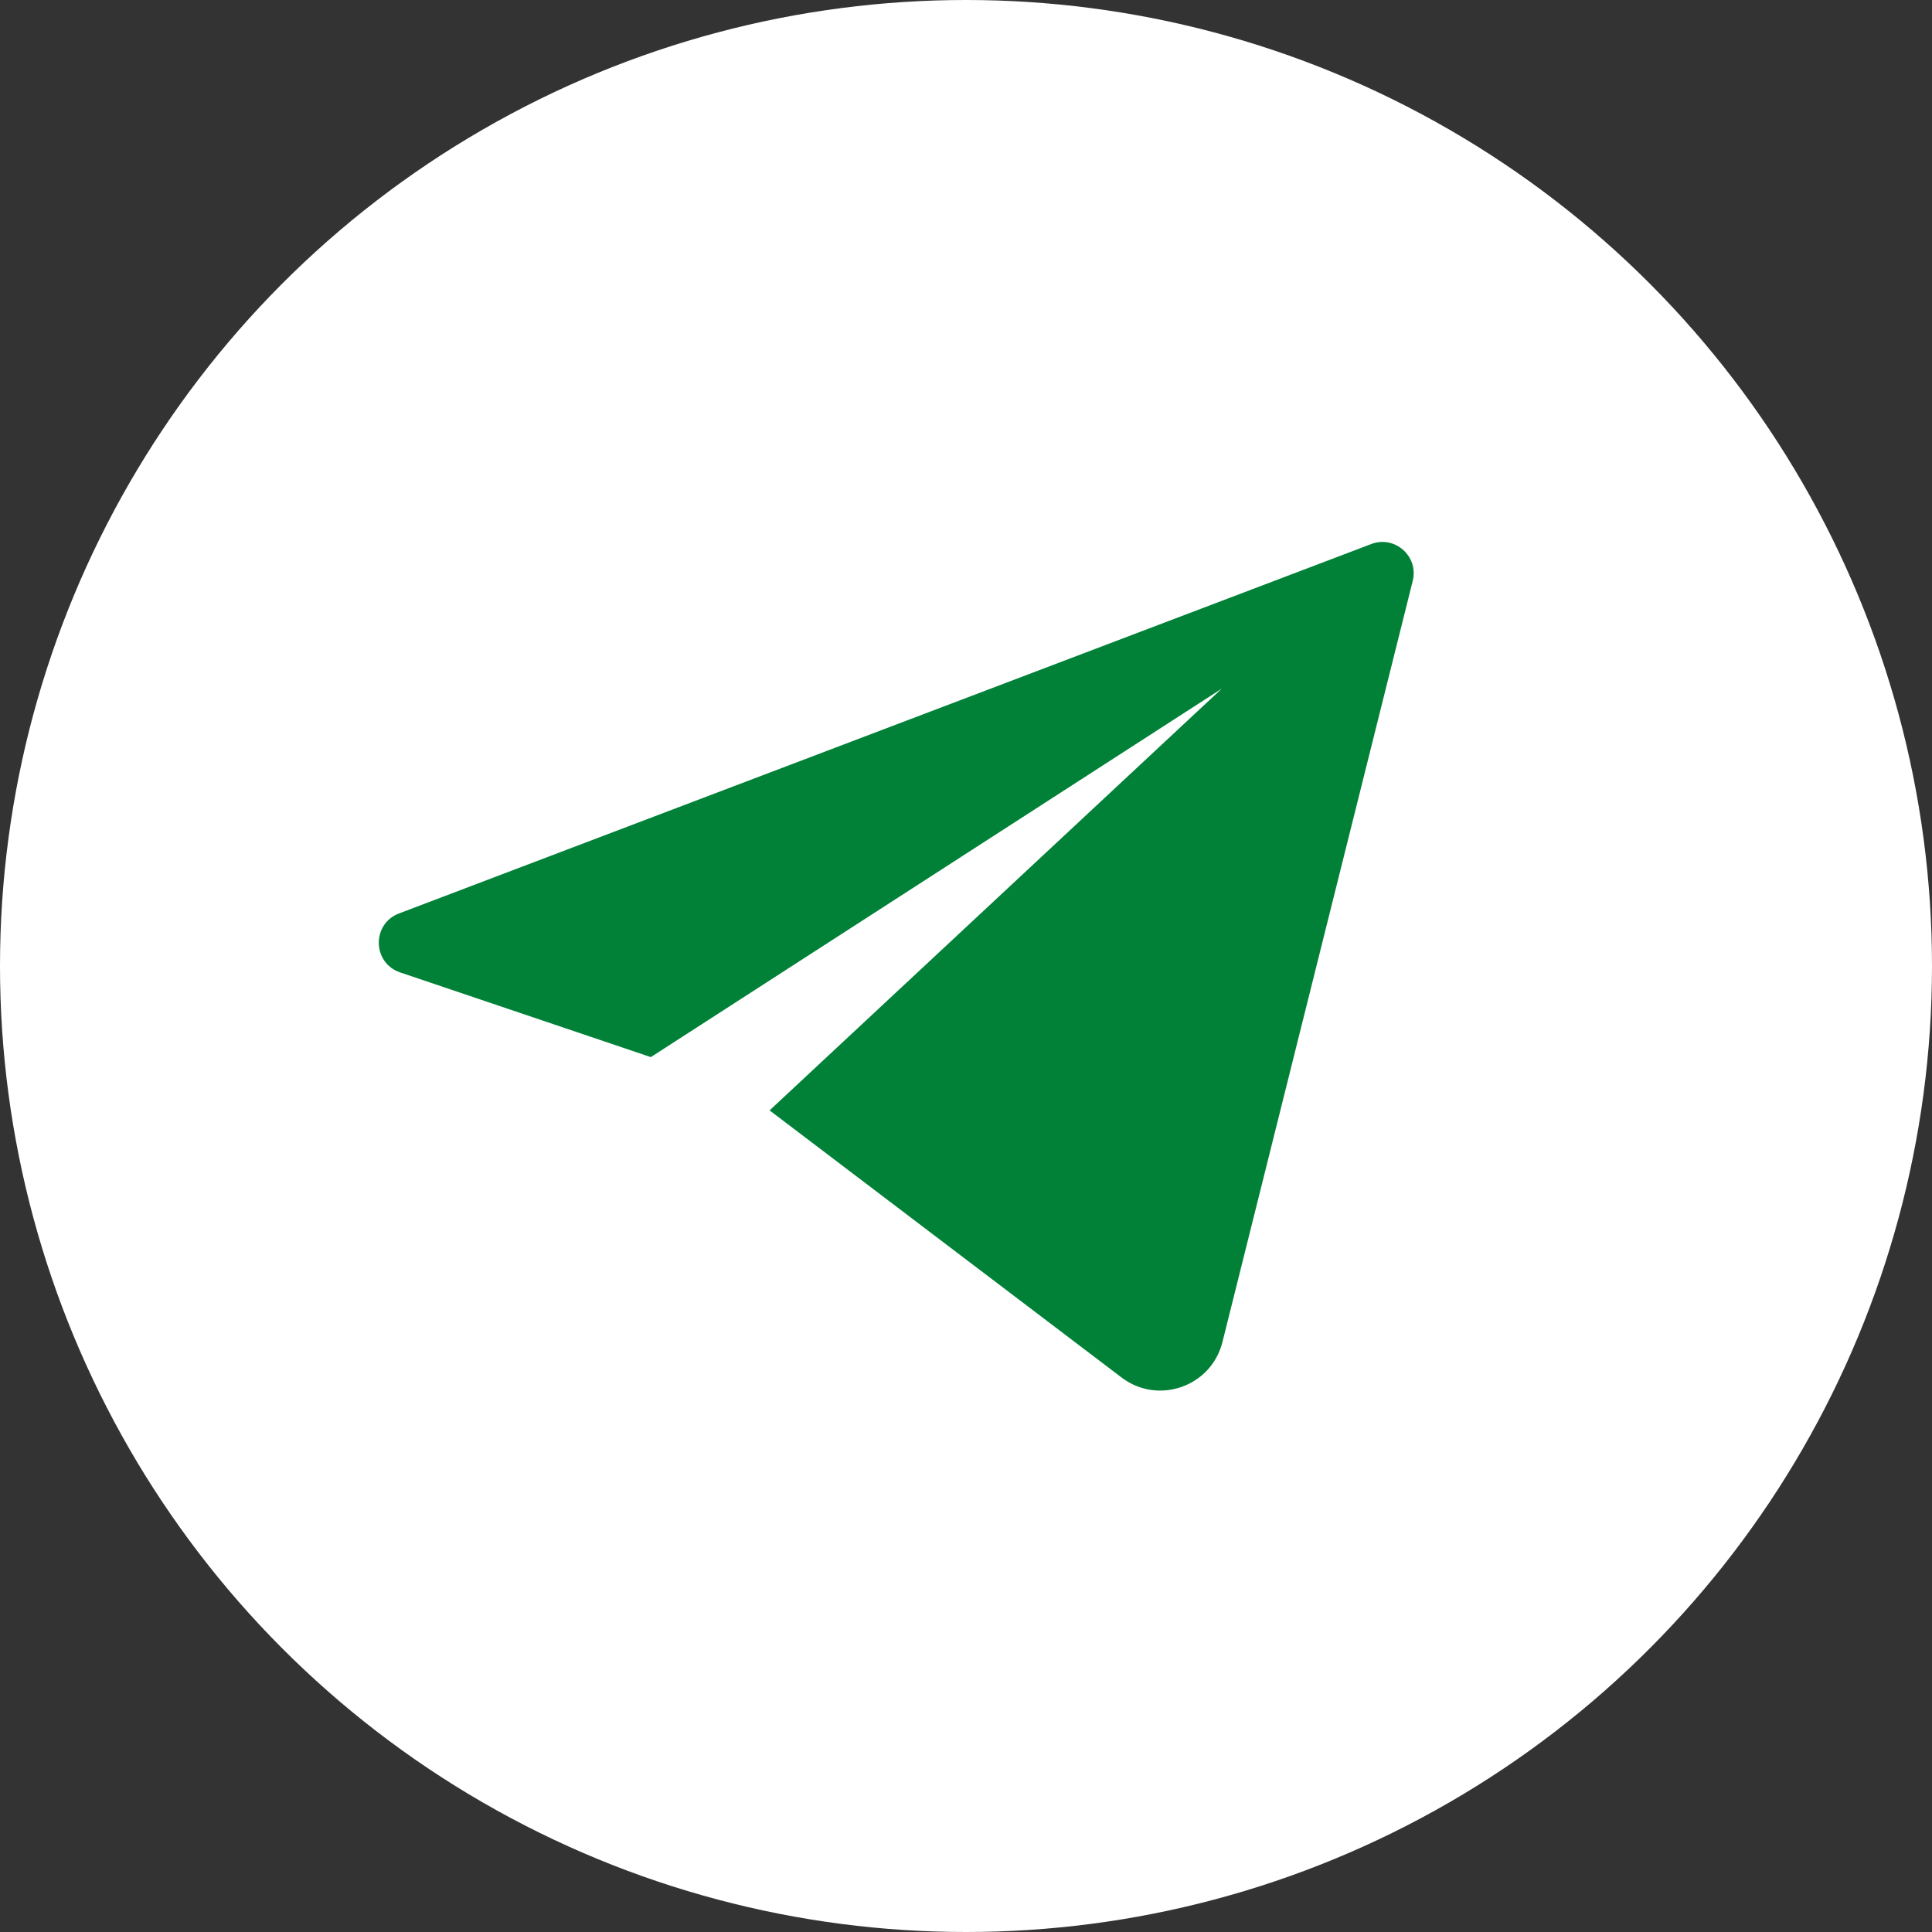
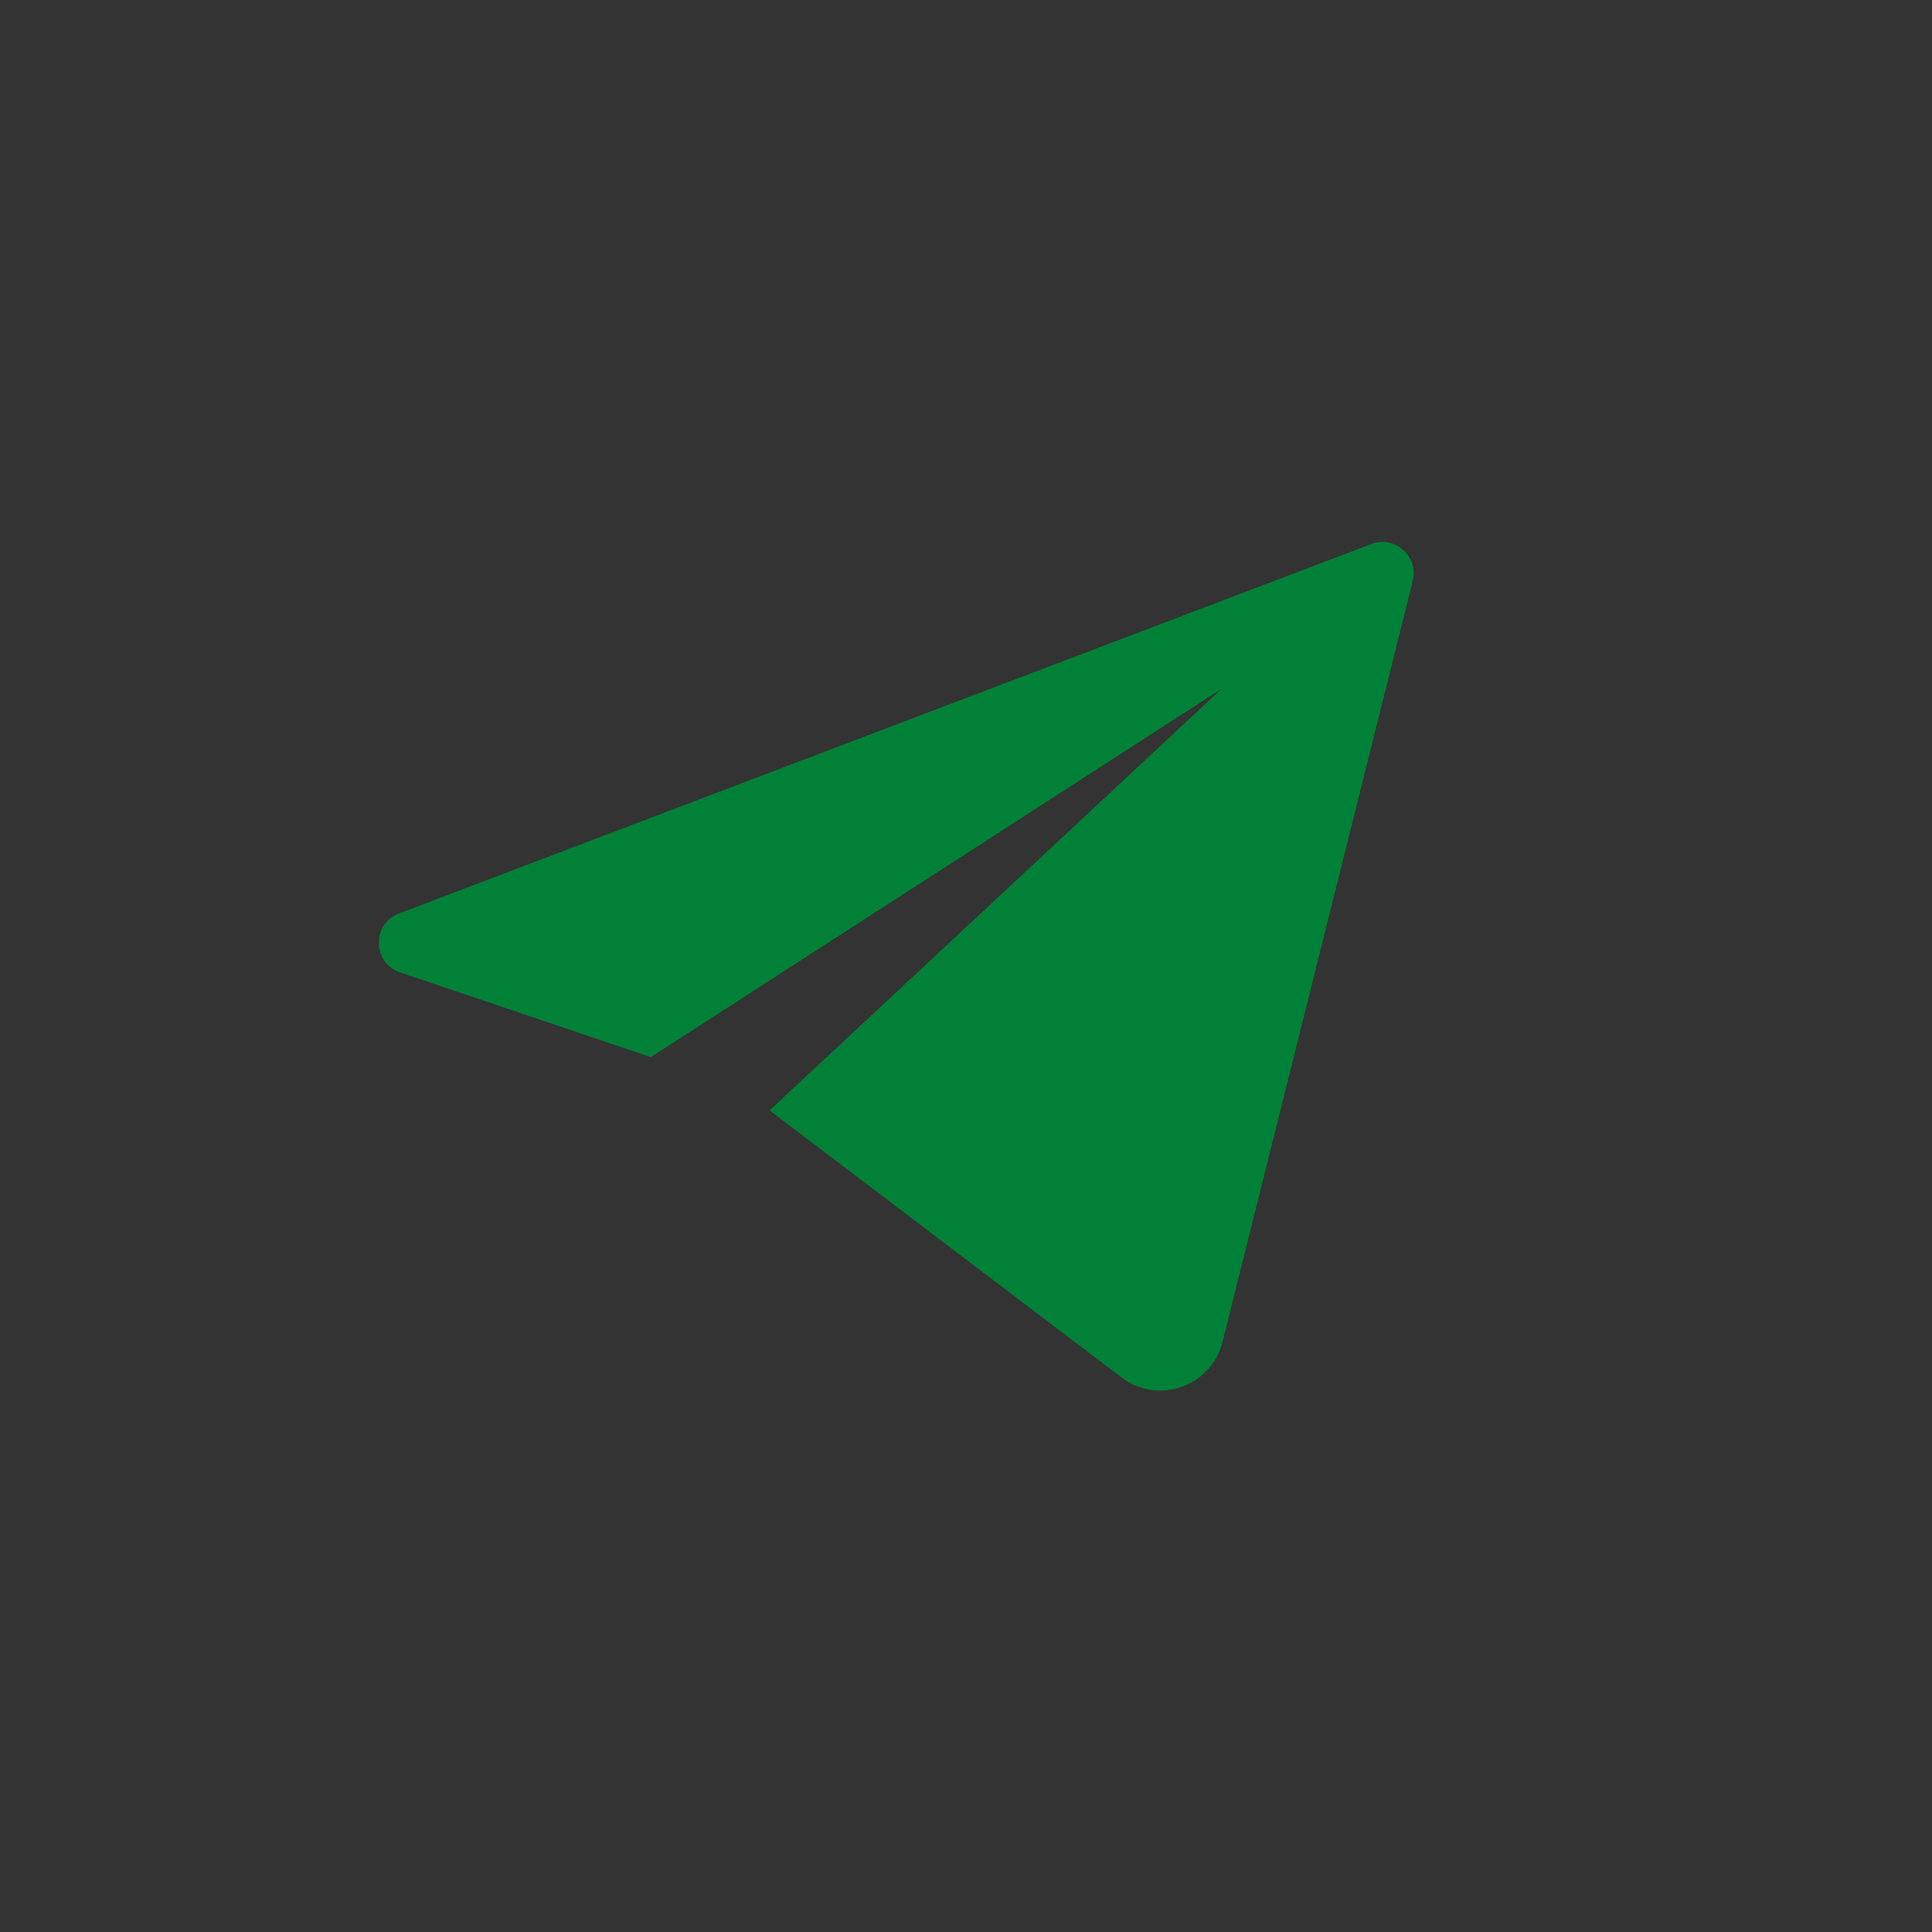
<svg xmlns="http://www.w3.org/2000/svg" id="_Слой_2" data-name="Слой 2" viewBox="0 0 860.28 860.28">
  <rect x="0" y="0" width="860.28" height="860.28" fill="#333333" stroke="none" />
  <defs>
    <style> .cls-1 { fill: #008137; } .cls-1, .cls-2 { stroke-width: 0px; } .cls-2 { fill: #fff; } </style>
  </defs>
  <g id="Objects">
-     <circle class="cls-2" cx="430.14" cy="430.14" r="430.14" />
-     <polygon class="cls-2" points="287.77 464.61 337.26 598.84 556.9 293.78 287.77 464.61" />
-     <polygon class="cls-2" points="342.68 494.44 337.94 600.19 453.86 501.9 342.68 494.44" />
    <path class="cls-1" d="m610.58,242.25l-432.91,164.49c-12.23,4.65-11.91,22.06.49,26.25l111.64,37.72,254.22-164.06-201.34,187.78,156.74,118.95c16.31,12.37,39.95,4.05,44.91-15.8l84.73-338.92c2.73-10.93-7.95-20.42-18.48-16.42Z" />
  </g>
</svg>